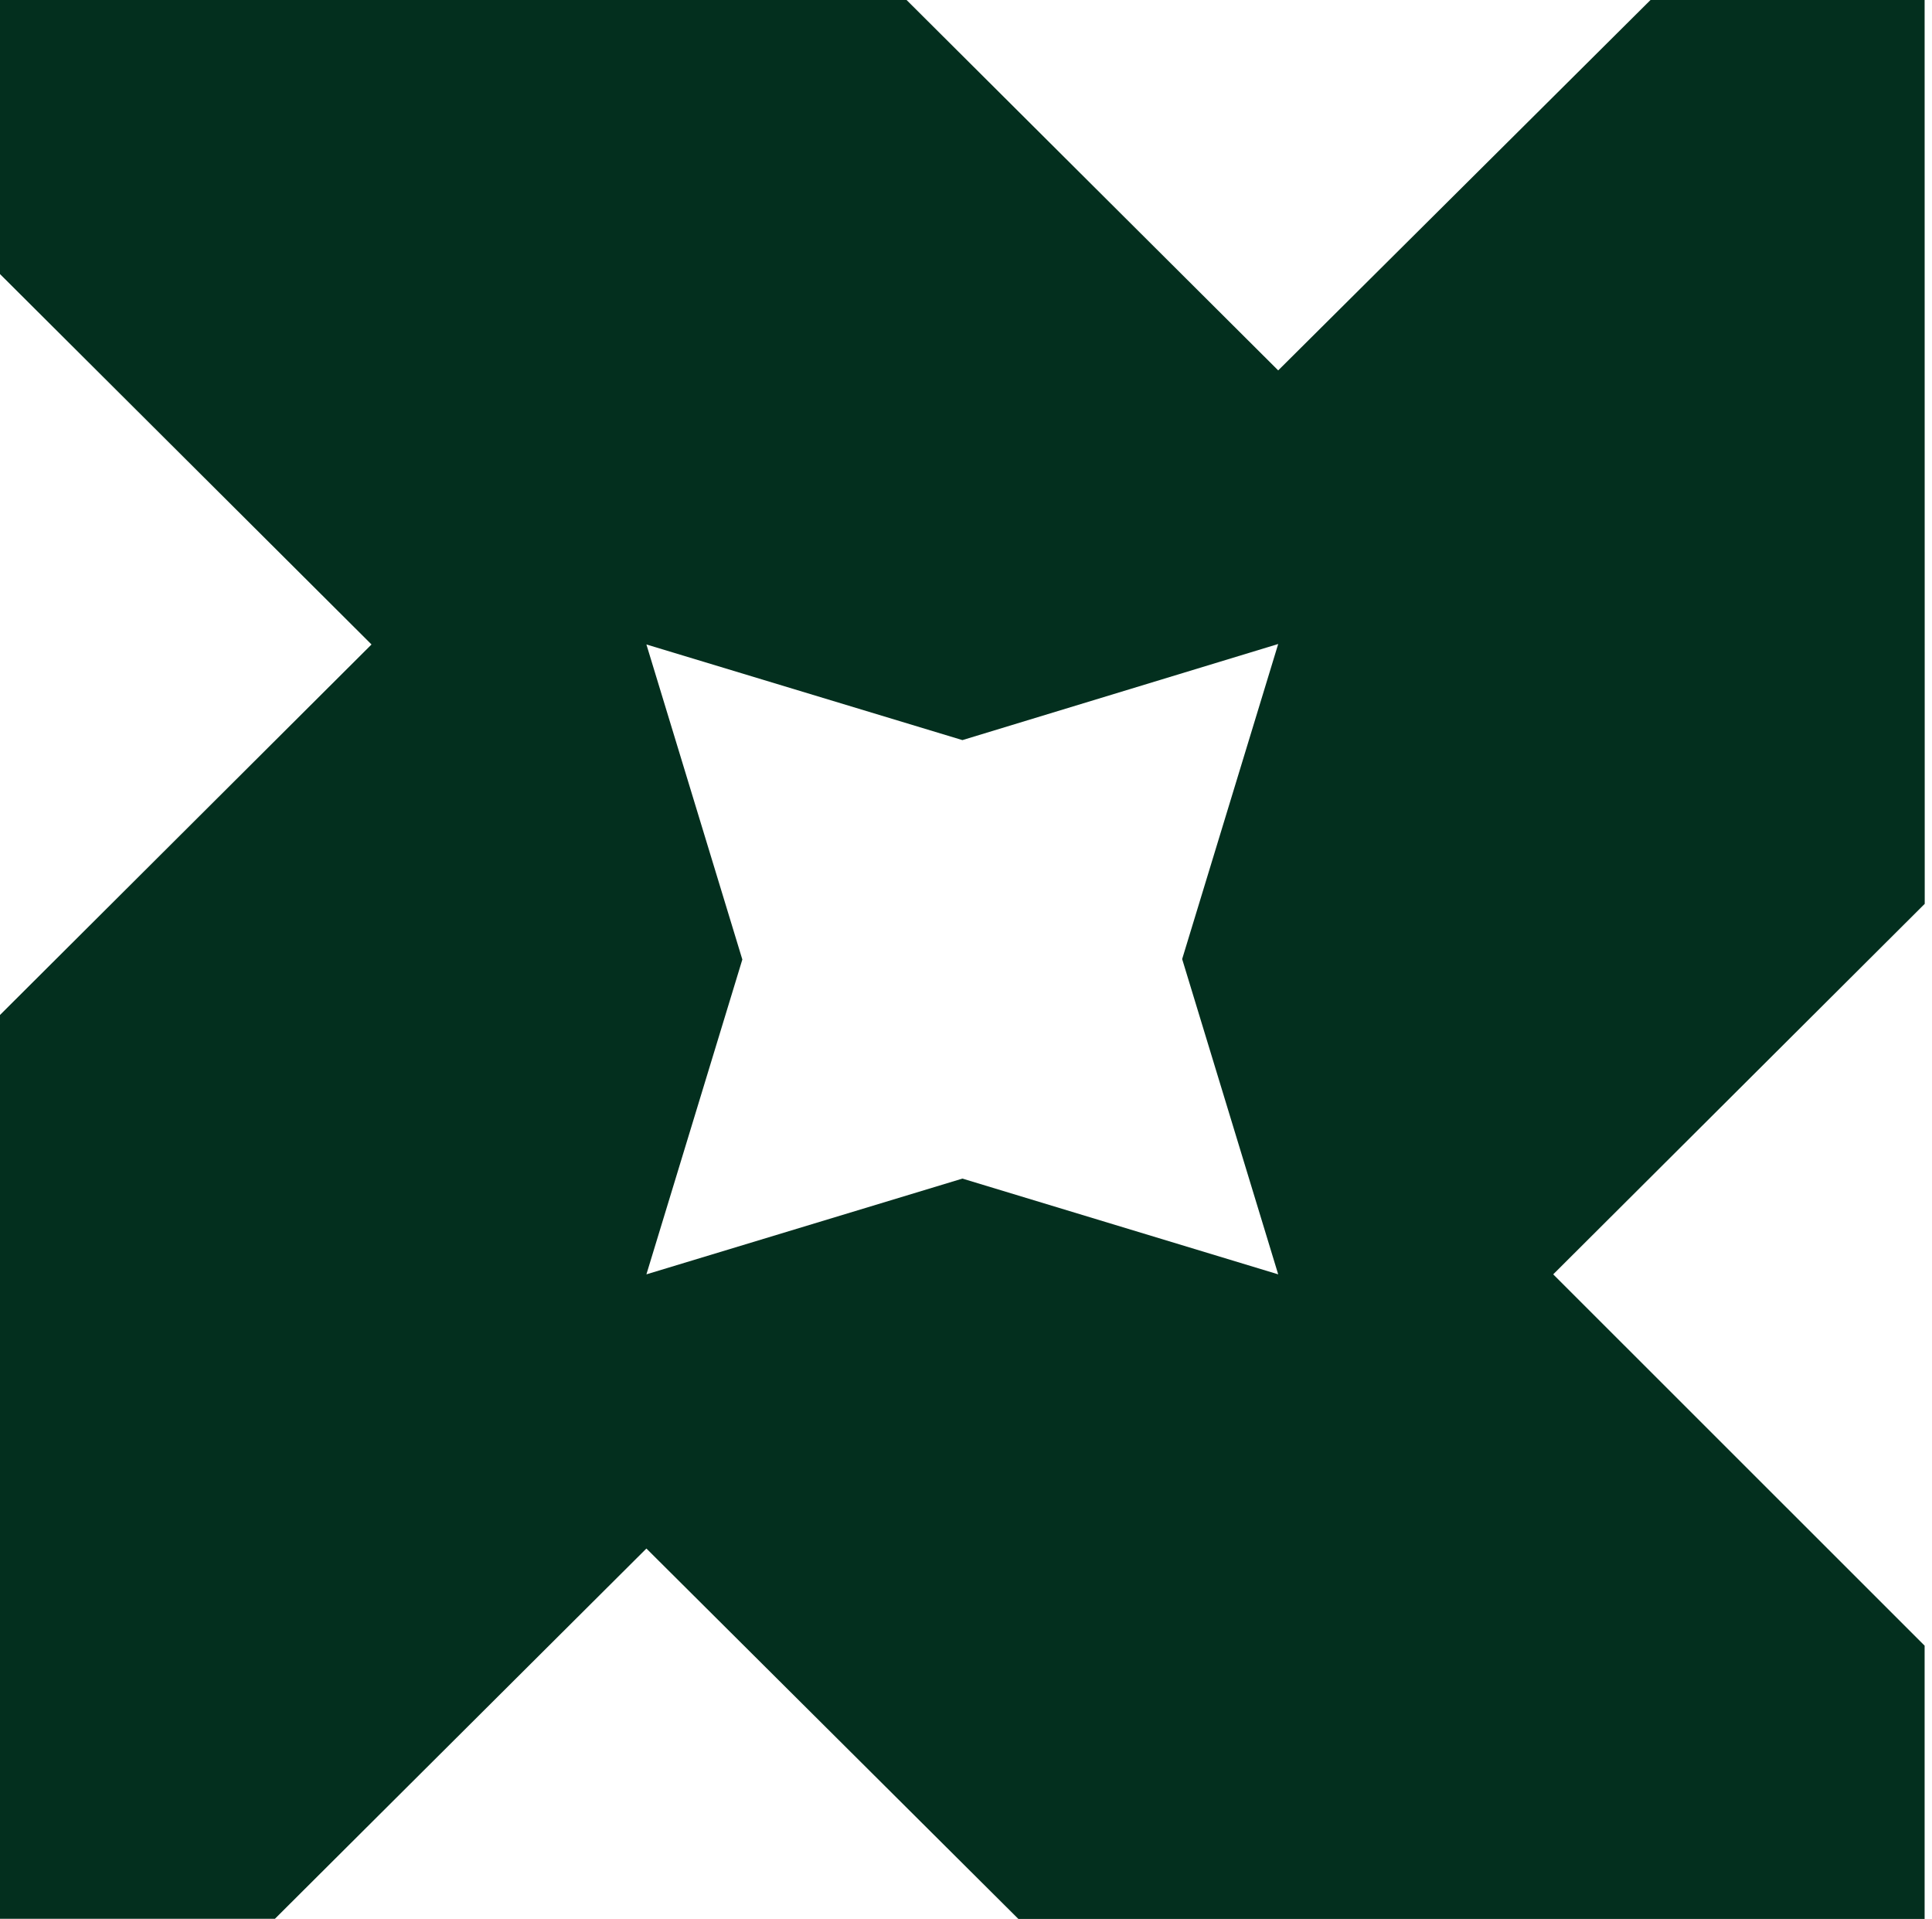
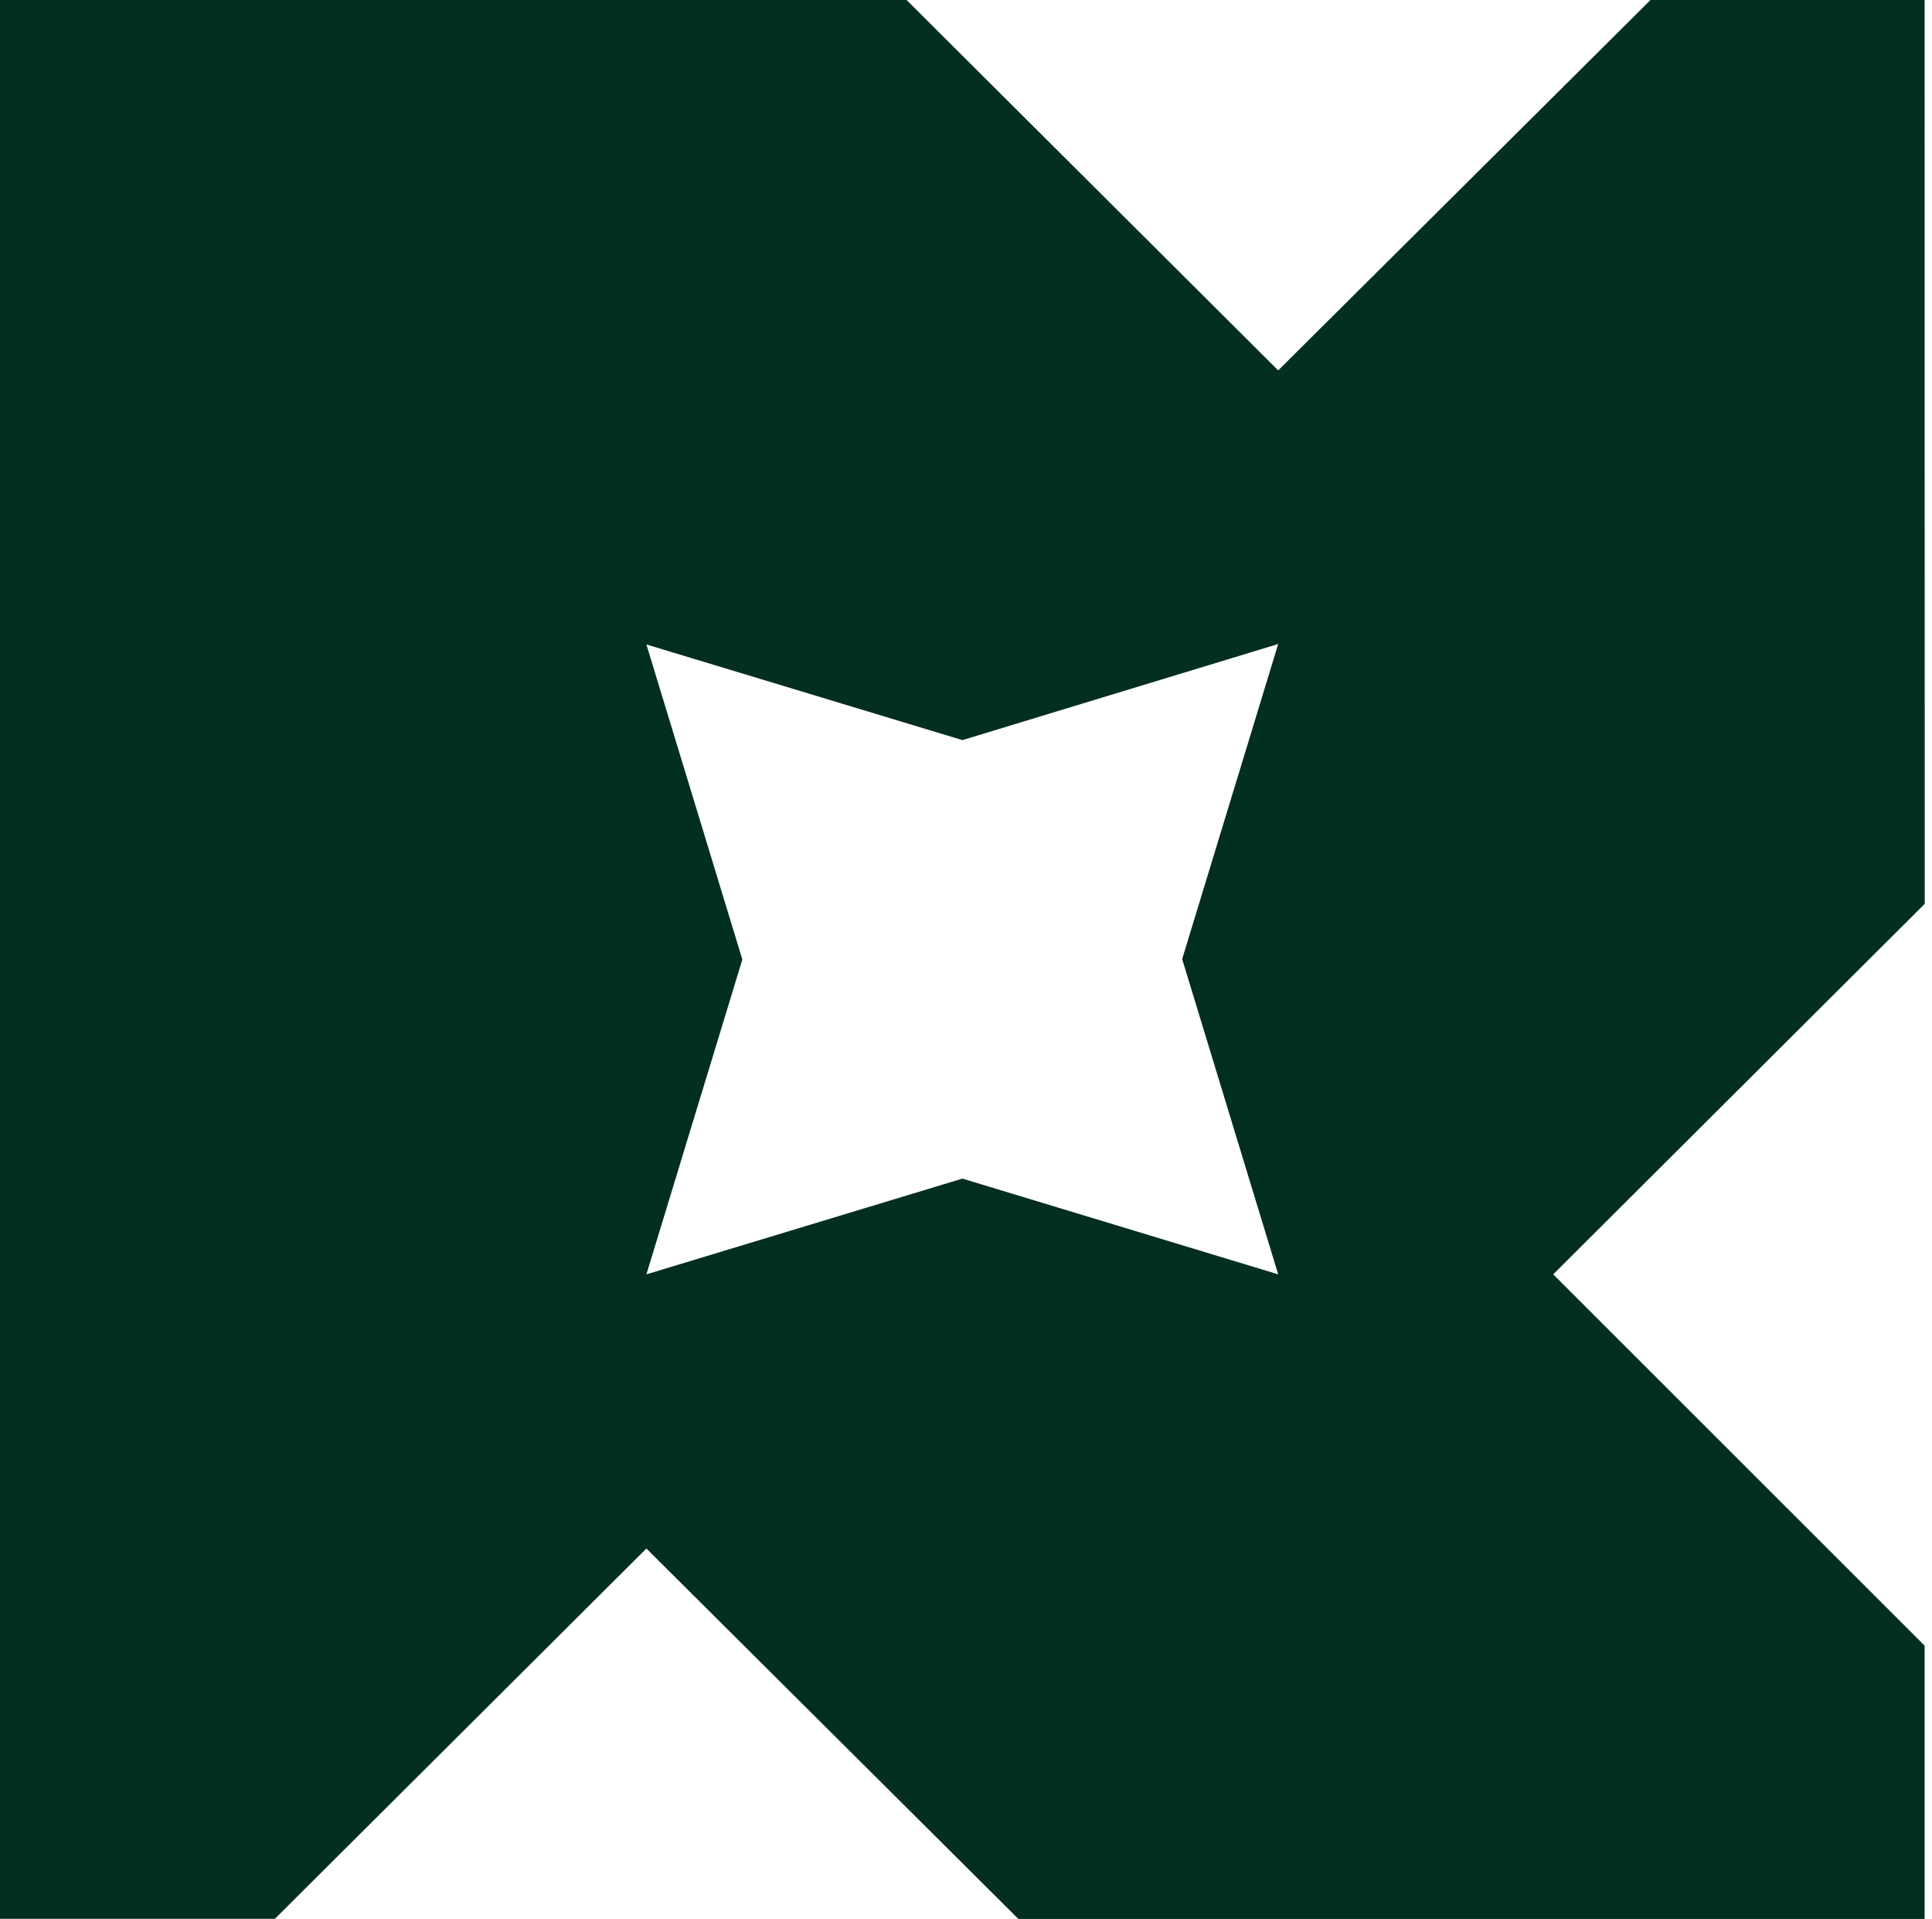
<svg xmlns="http://www.w3.org/2000/svg" width="145" height="144" fill="none">
-   <path fill="#032F1E" d="M144.446 0h-20.572L95.931 27.797 68.04 0H0v20.568l27.883 27.797L0 76.17V144h20.631l27.883-27.788 27.917 27.797h68.015v-20.508l-27.875-27.866 27.883-27.805L144.446 0ZM95.931 95.635l-23.7-7.186-23.717 7.186 7.2-23.627-7.2-23.643 23.717 7.177 23.7-7.212-7.208 23.644 7.208 23.661Z" />
+   <path fill="#032F1E" d="M144.446 0h-20.572L95.931 27.797 68.04 0H0v20.568L0 76.17V144h20.631l27.883-27.788 27.917 27.797h68.015v-20.508l-27.875-27.866 27.883-27.805L144.446 0ZM95.931 95.635l-23.7-7.186-23.717 7.186 7.2-23.627-7.2-23.643 23.717 7.177 23.7-7.212-7.208 23.644 7.208 23.661Z" />
</svg>